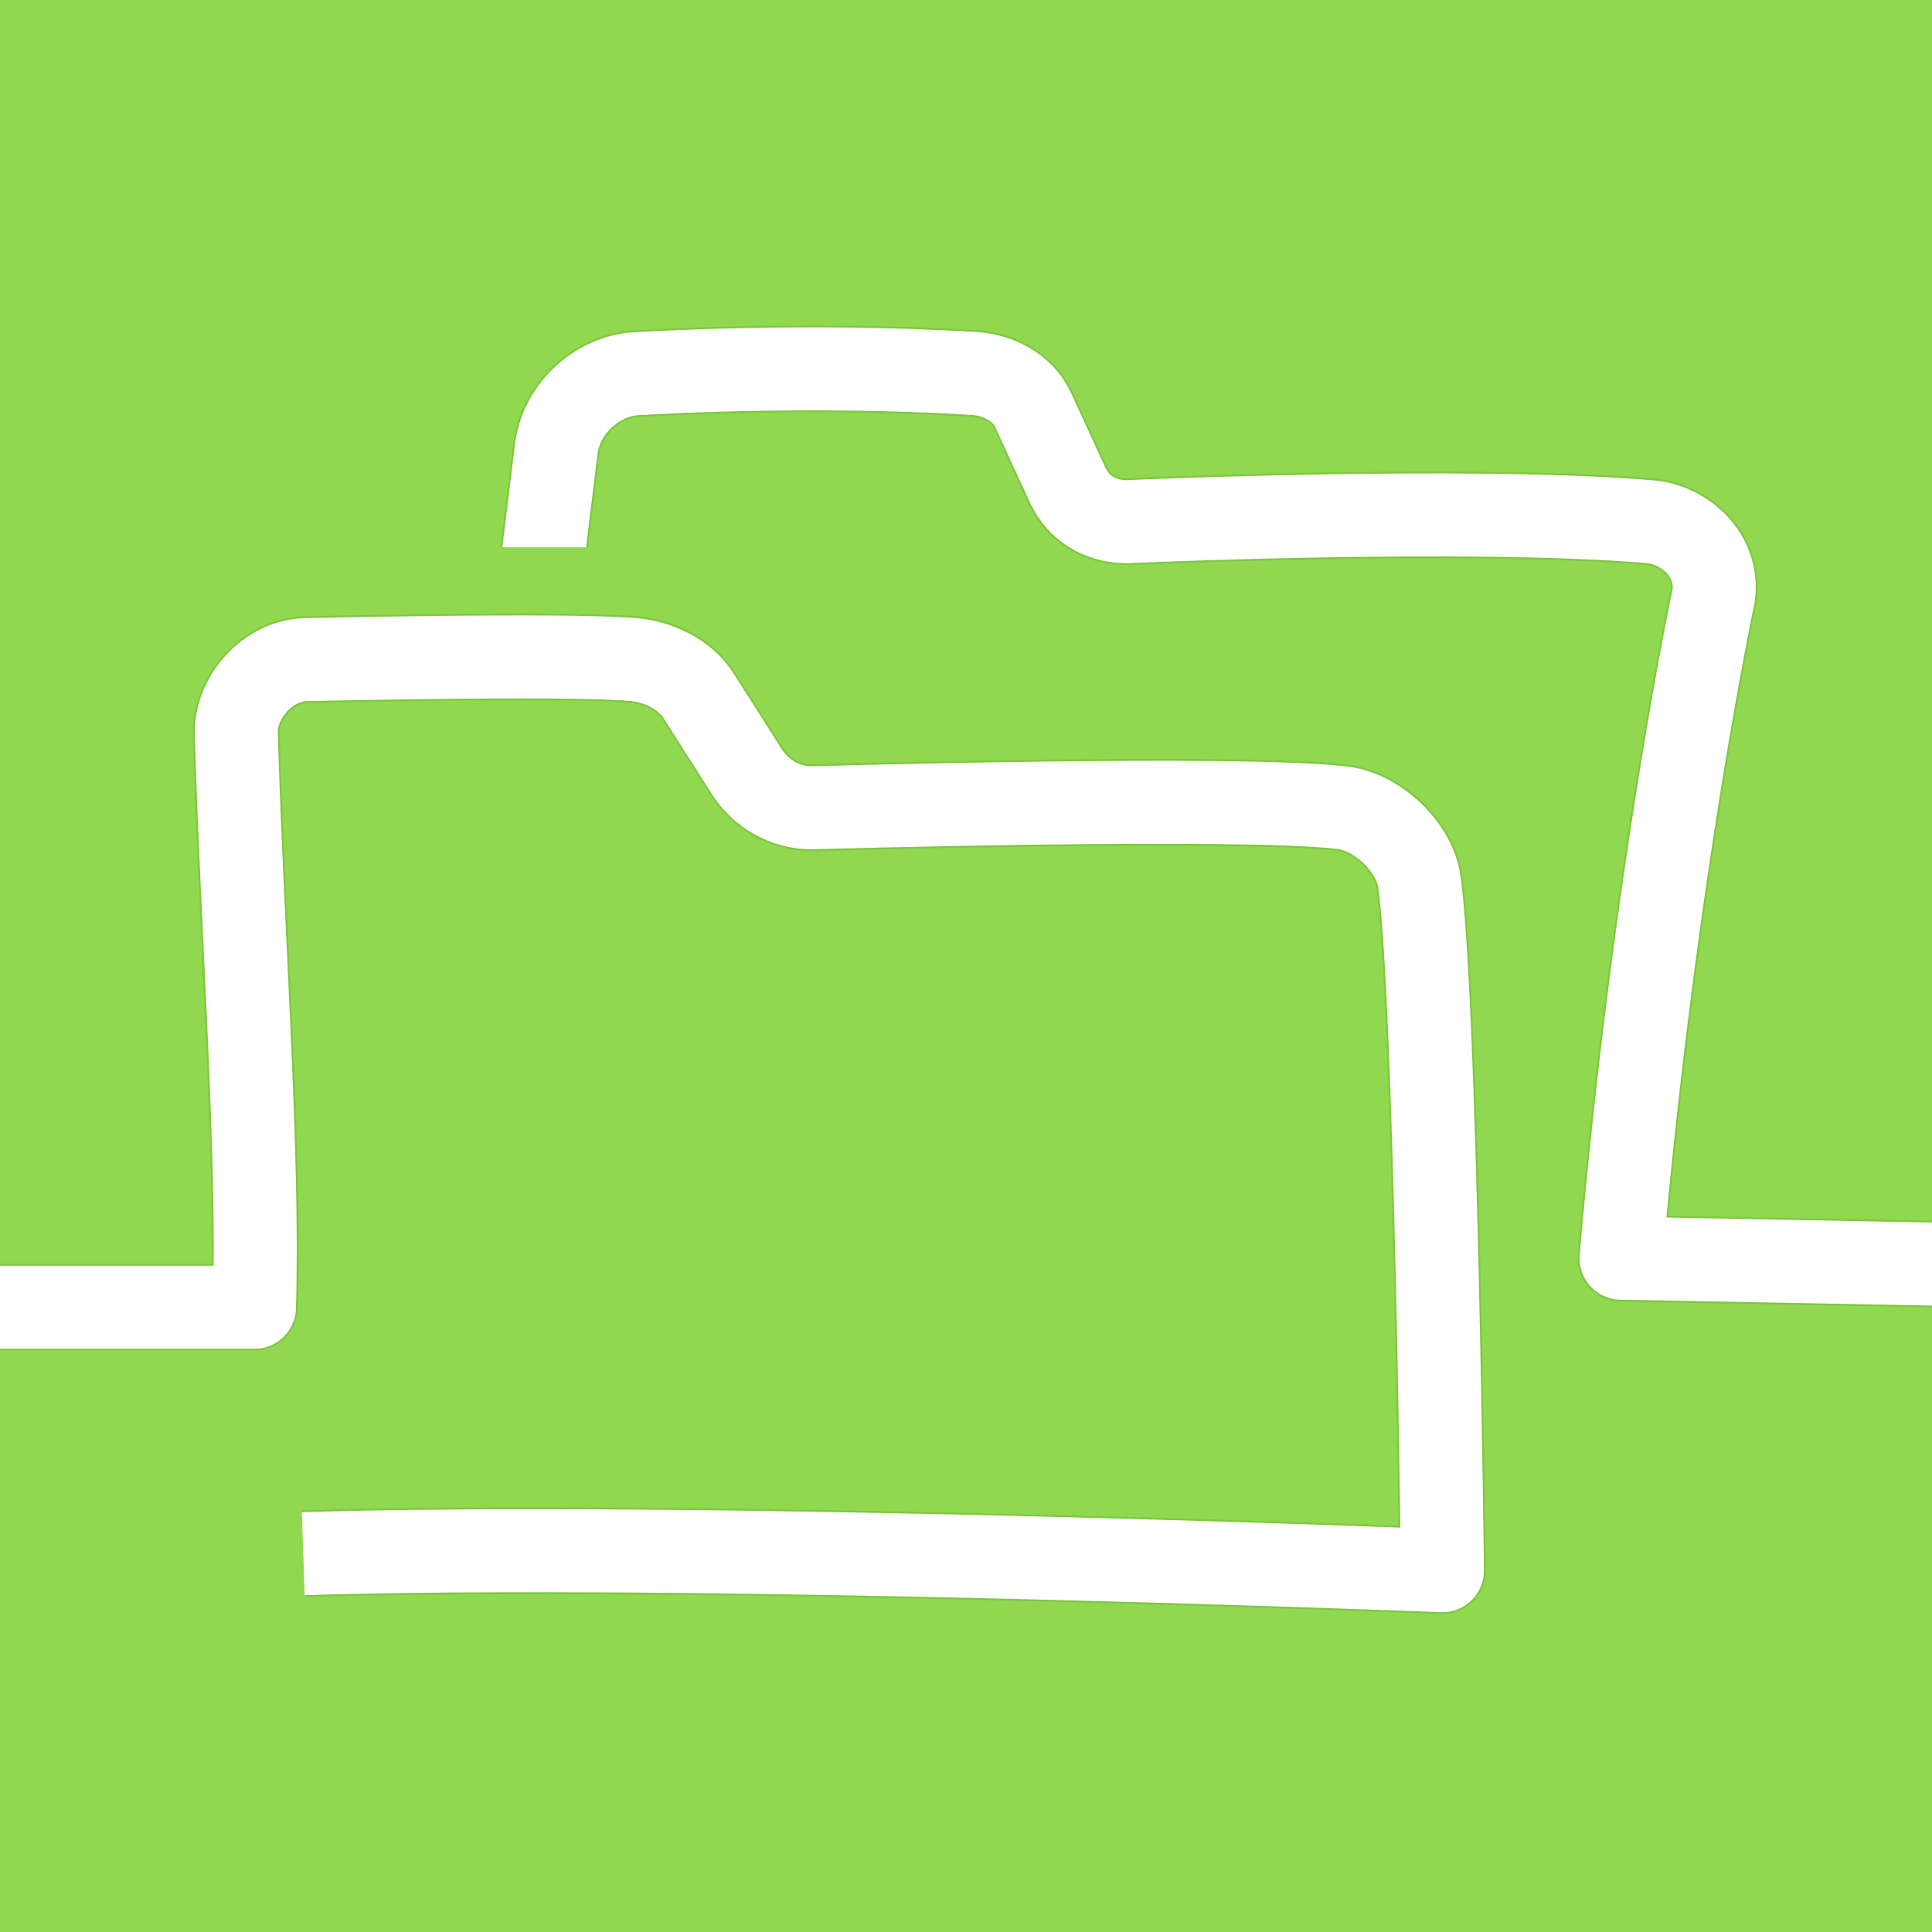
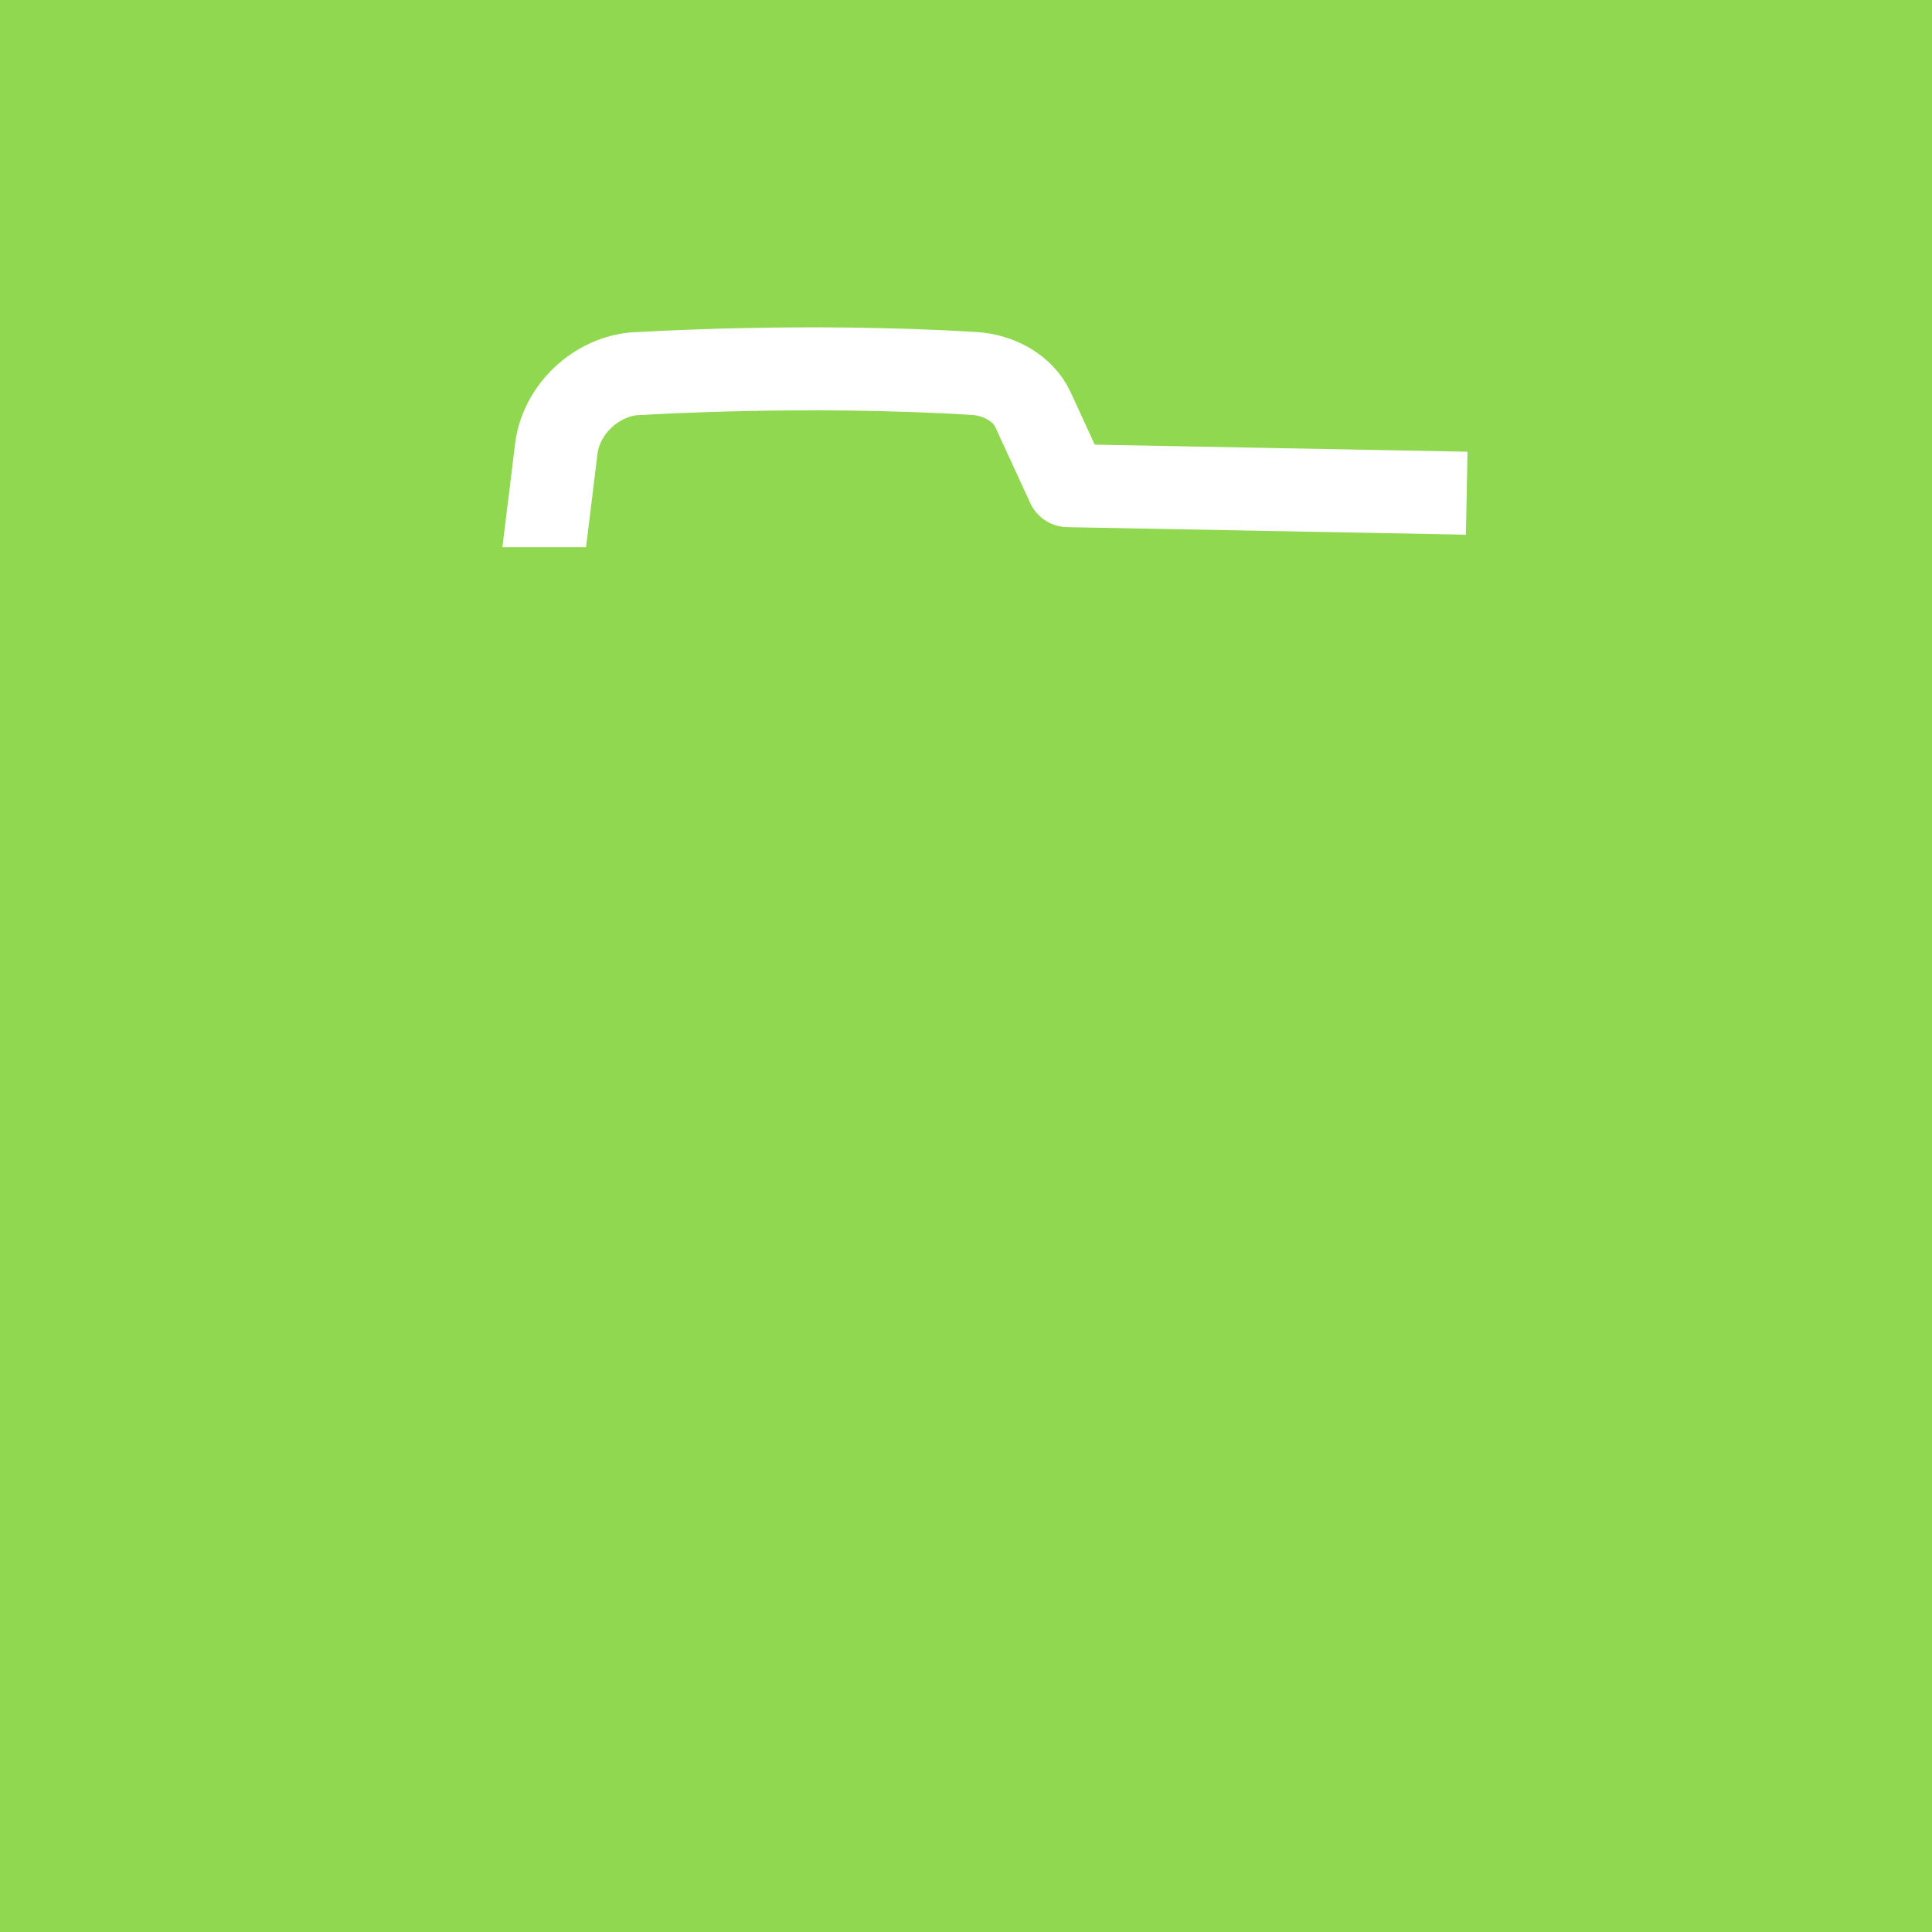
<svg xmlns="http://www.w3.org/2000/svg" viewBox="0 0 1024 1024" fill-rule="evenodd" clip-rule="evenodd" stroke-linejoin="round" stroke-miterlimit="1.5">
  <path fill="#90d850" fill-rule="nonzero" d="M0 0h1024v1024H0z" />
  <path fill="none" d="M0 0h1024v1024H0z" />
  <clipPath id="a">
    <path clip-rule="nonzero" d="M0 0h1024v1024H0z" />
  </clipPath>
  <g clip-path="url(#a)">
-     <path d="M-46.545 692.867h181.4c2.486-81.753-6.416-196.868-9.636-304.001-.555-18.463 16.227-39.273 37.902-39.273 0 0 137.55-3.174 172.727 0 12.88 1.163 27.056 7.638 34.328 19.046l25.695 40.409c7.268 11.434 20.059 19.09 34.356 19.09 0 0 227.772-6.545 281.455 0 18.455 2.251 38.138 20.855 40.644 39.274 8.806 64.726 12.19 365.091 12.19 365.091s-398.499-15.74-608.727-8.866" fill="none" stroke="#80c840" stroke-width="46.004" />
-     <path d="M287.407 298.503l7.52-61.274c3.047-21.675 23.117-39.272 44.793-39.272 0 0 87.064-5.532 176.727 0 12.706.784 25.715 7.637 30.986 19.046l18.605 40.408c5.261 11.434 16.708 19.091 31.007 19.091 0 0 180.554-8.071 277.454 0 18.136 1.511 36.8 17.598 33.754 39.273 0 0-31.081 145.396-49.062 351.09l211.355 4.001" fill="none" stroke="#80c840" stroke-width="46.004" />
-     <path d="M-46.545 692.867h181.4c2.486-81.753-6.416-196.868-9.636-304.001-.555-18.463 16.227-39.273 37.902-39.273 0 0 137.55-3.174 172.727 0 12.88 1.163 27.056 7.638 34.328 19.046l25.695 40.409c7.268 11.434 20.059 19.09 34.356 19.09 0 0 227.772-6.545 281.455 0 18.455 2.251 38.138 20.855 40.644 39.274 8.806 64.726 12.19 365.091 12.19 365.091s-398.499-15.74-608.727-8.866" fill="none" stroke="#fff" stroke-width="43.996" />
-     <path d="M287.407 298.503l7.52-61.274c3.047-21.675 23.117-39.272 44.793-39.272 0 0 87.064-5.532 176.727 0 12.706.784 25.715 7.637 30.986 19.046l18.605 40.408c5.261 11.434 16.708 19.091 31.007 19.091 0 0 180.554-8.071 277.454 0 18.136 1.511 36.8 17.598 33.754 39.273 0 0-31.081 145.396-49.062 351.09l211.355 4.001" fill="none" stroke="#fff" stroke-width="43.996" />
+     <path d="M287.407 298.503l7.52-61.274c3.047-21.675 23.117-39.272 44.793-39.272 0 0 87.064-5.532 176.727 0 12.706.784 25.715 7.637 30.986 19.046l18.605 40.408l211.355 4.001" fill="none" stroke="#fff" stroke-width="43.996" />
    <path fill="#90d850" fill-rule="nonzero" d="M0 320.059h470.922v-30.008H0zm19.456 576.688l143.662-5.017-5.873-168.187-143.662 5.017z" />
  </g>
</svg>